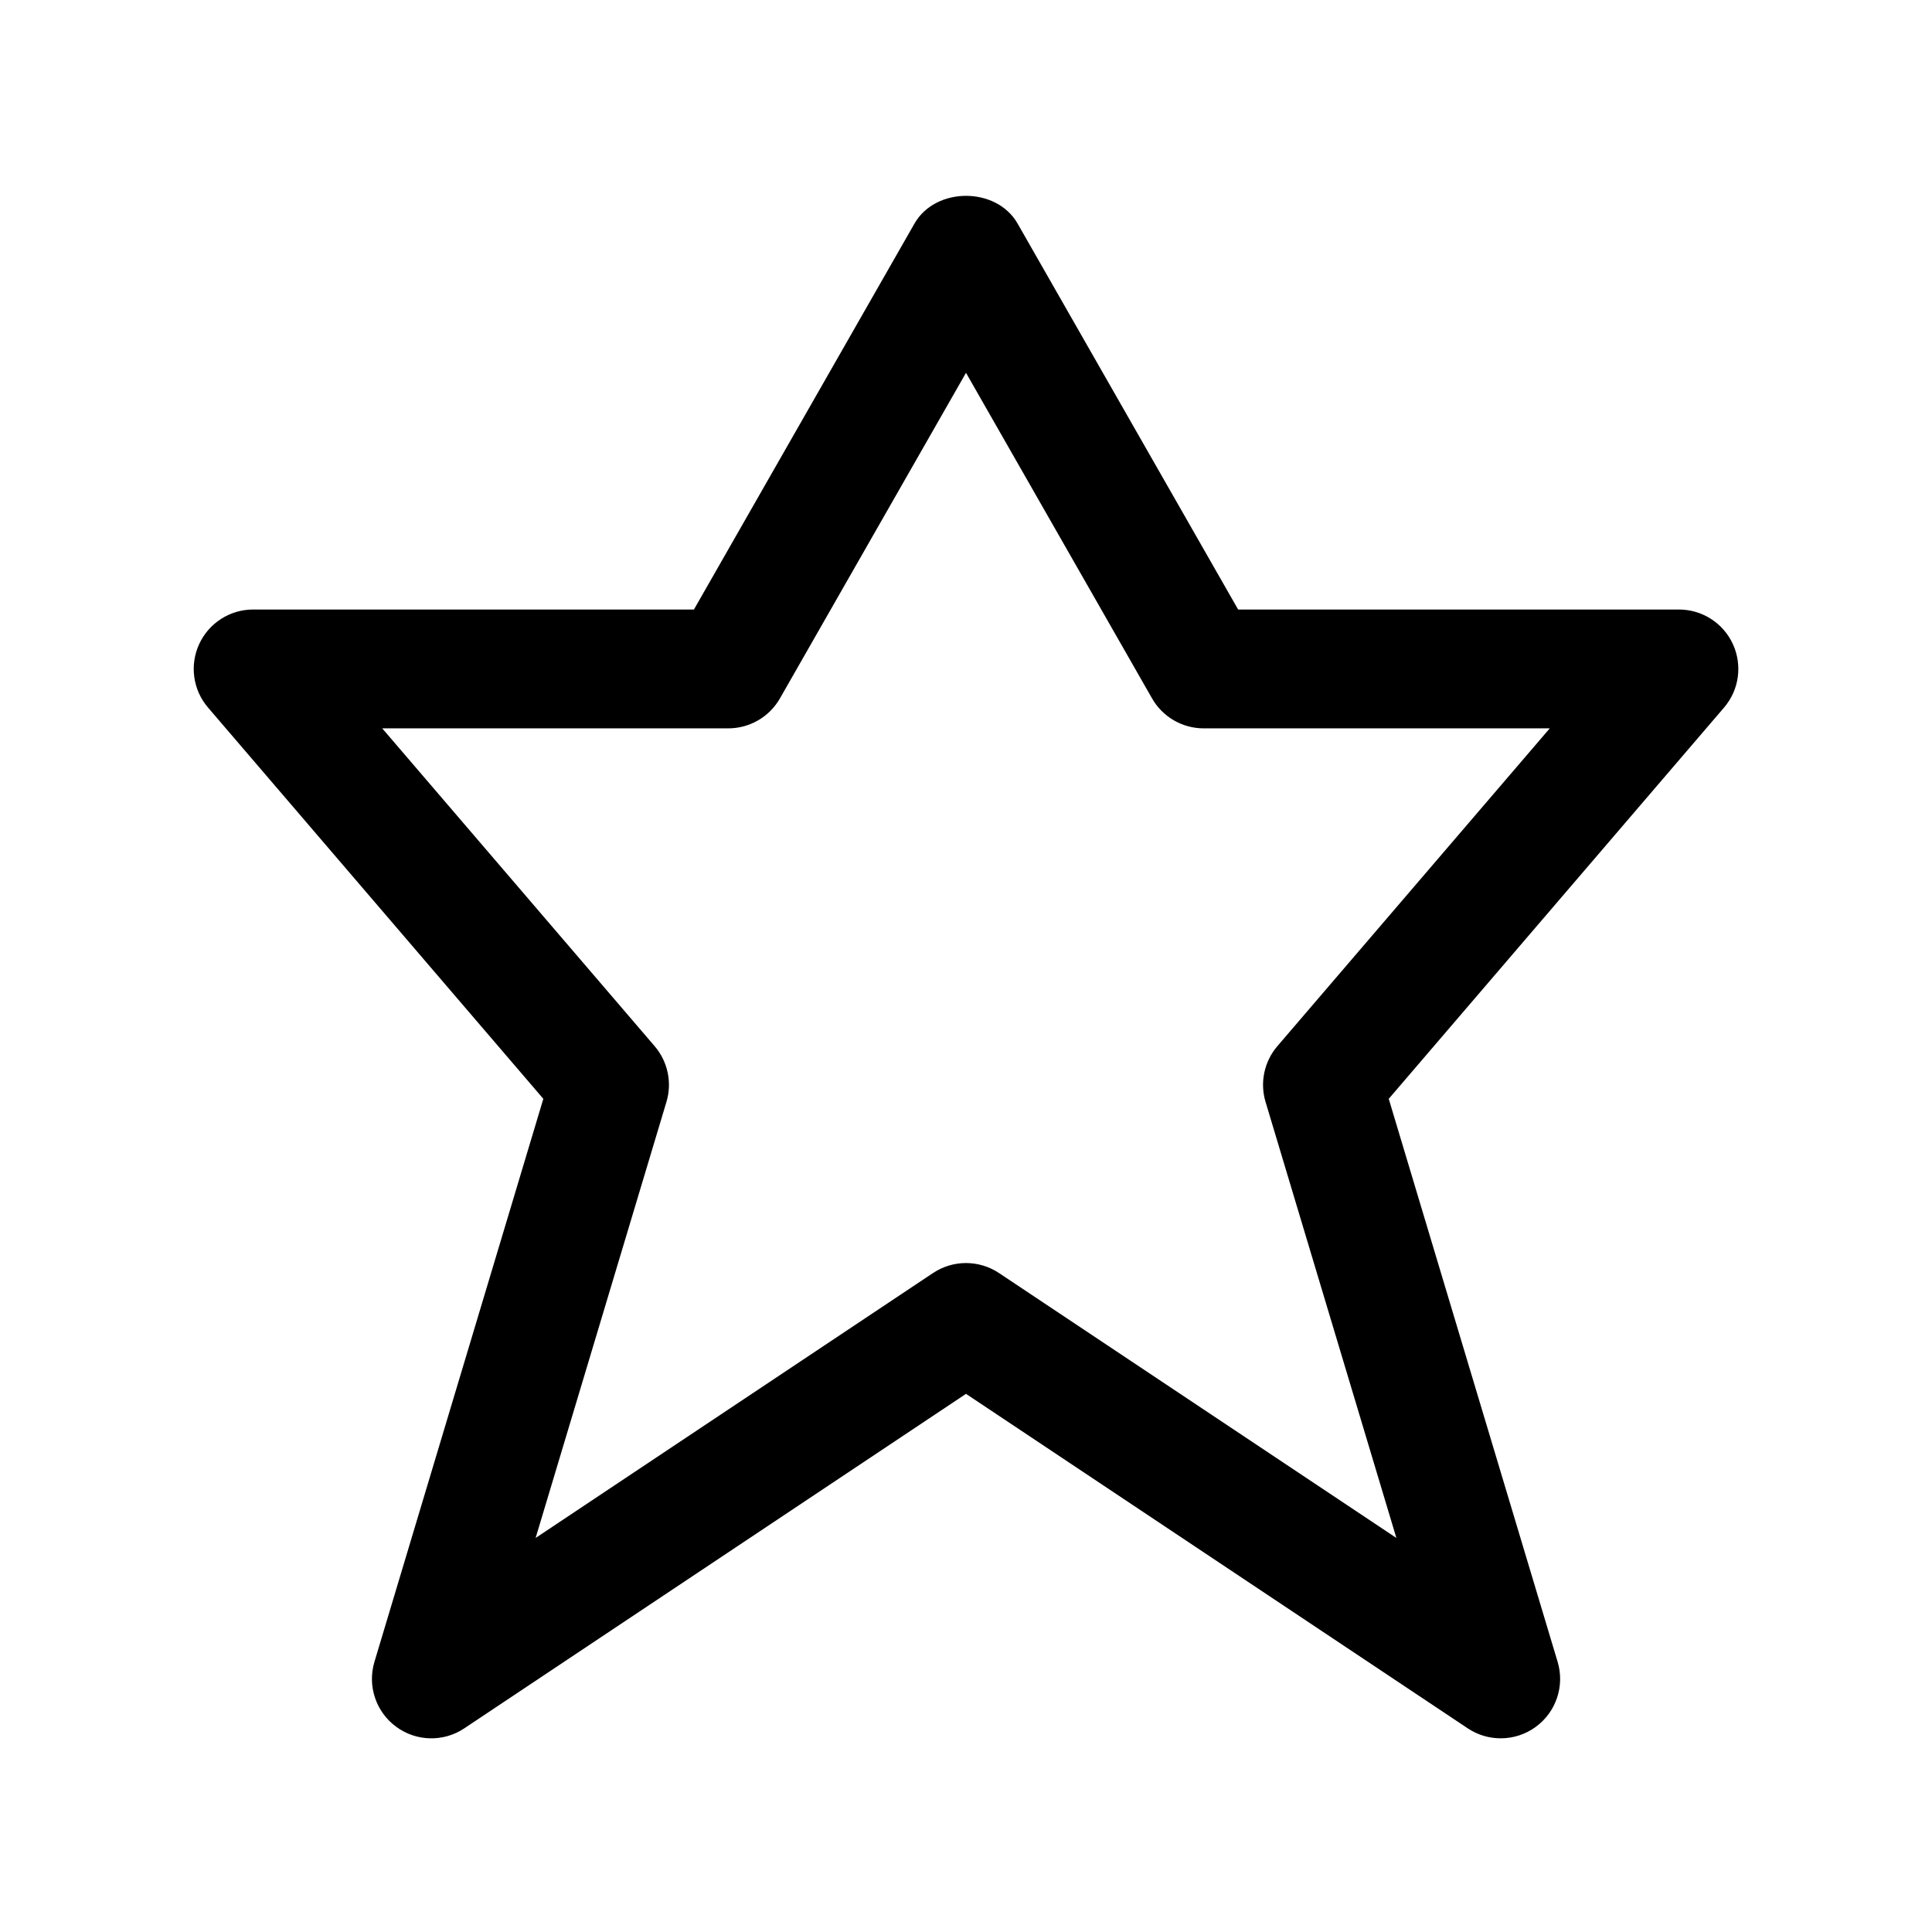
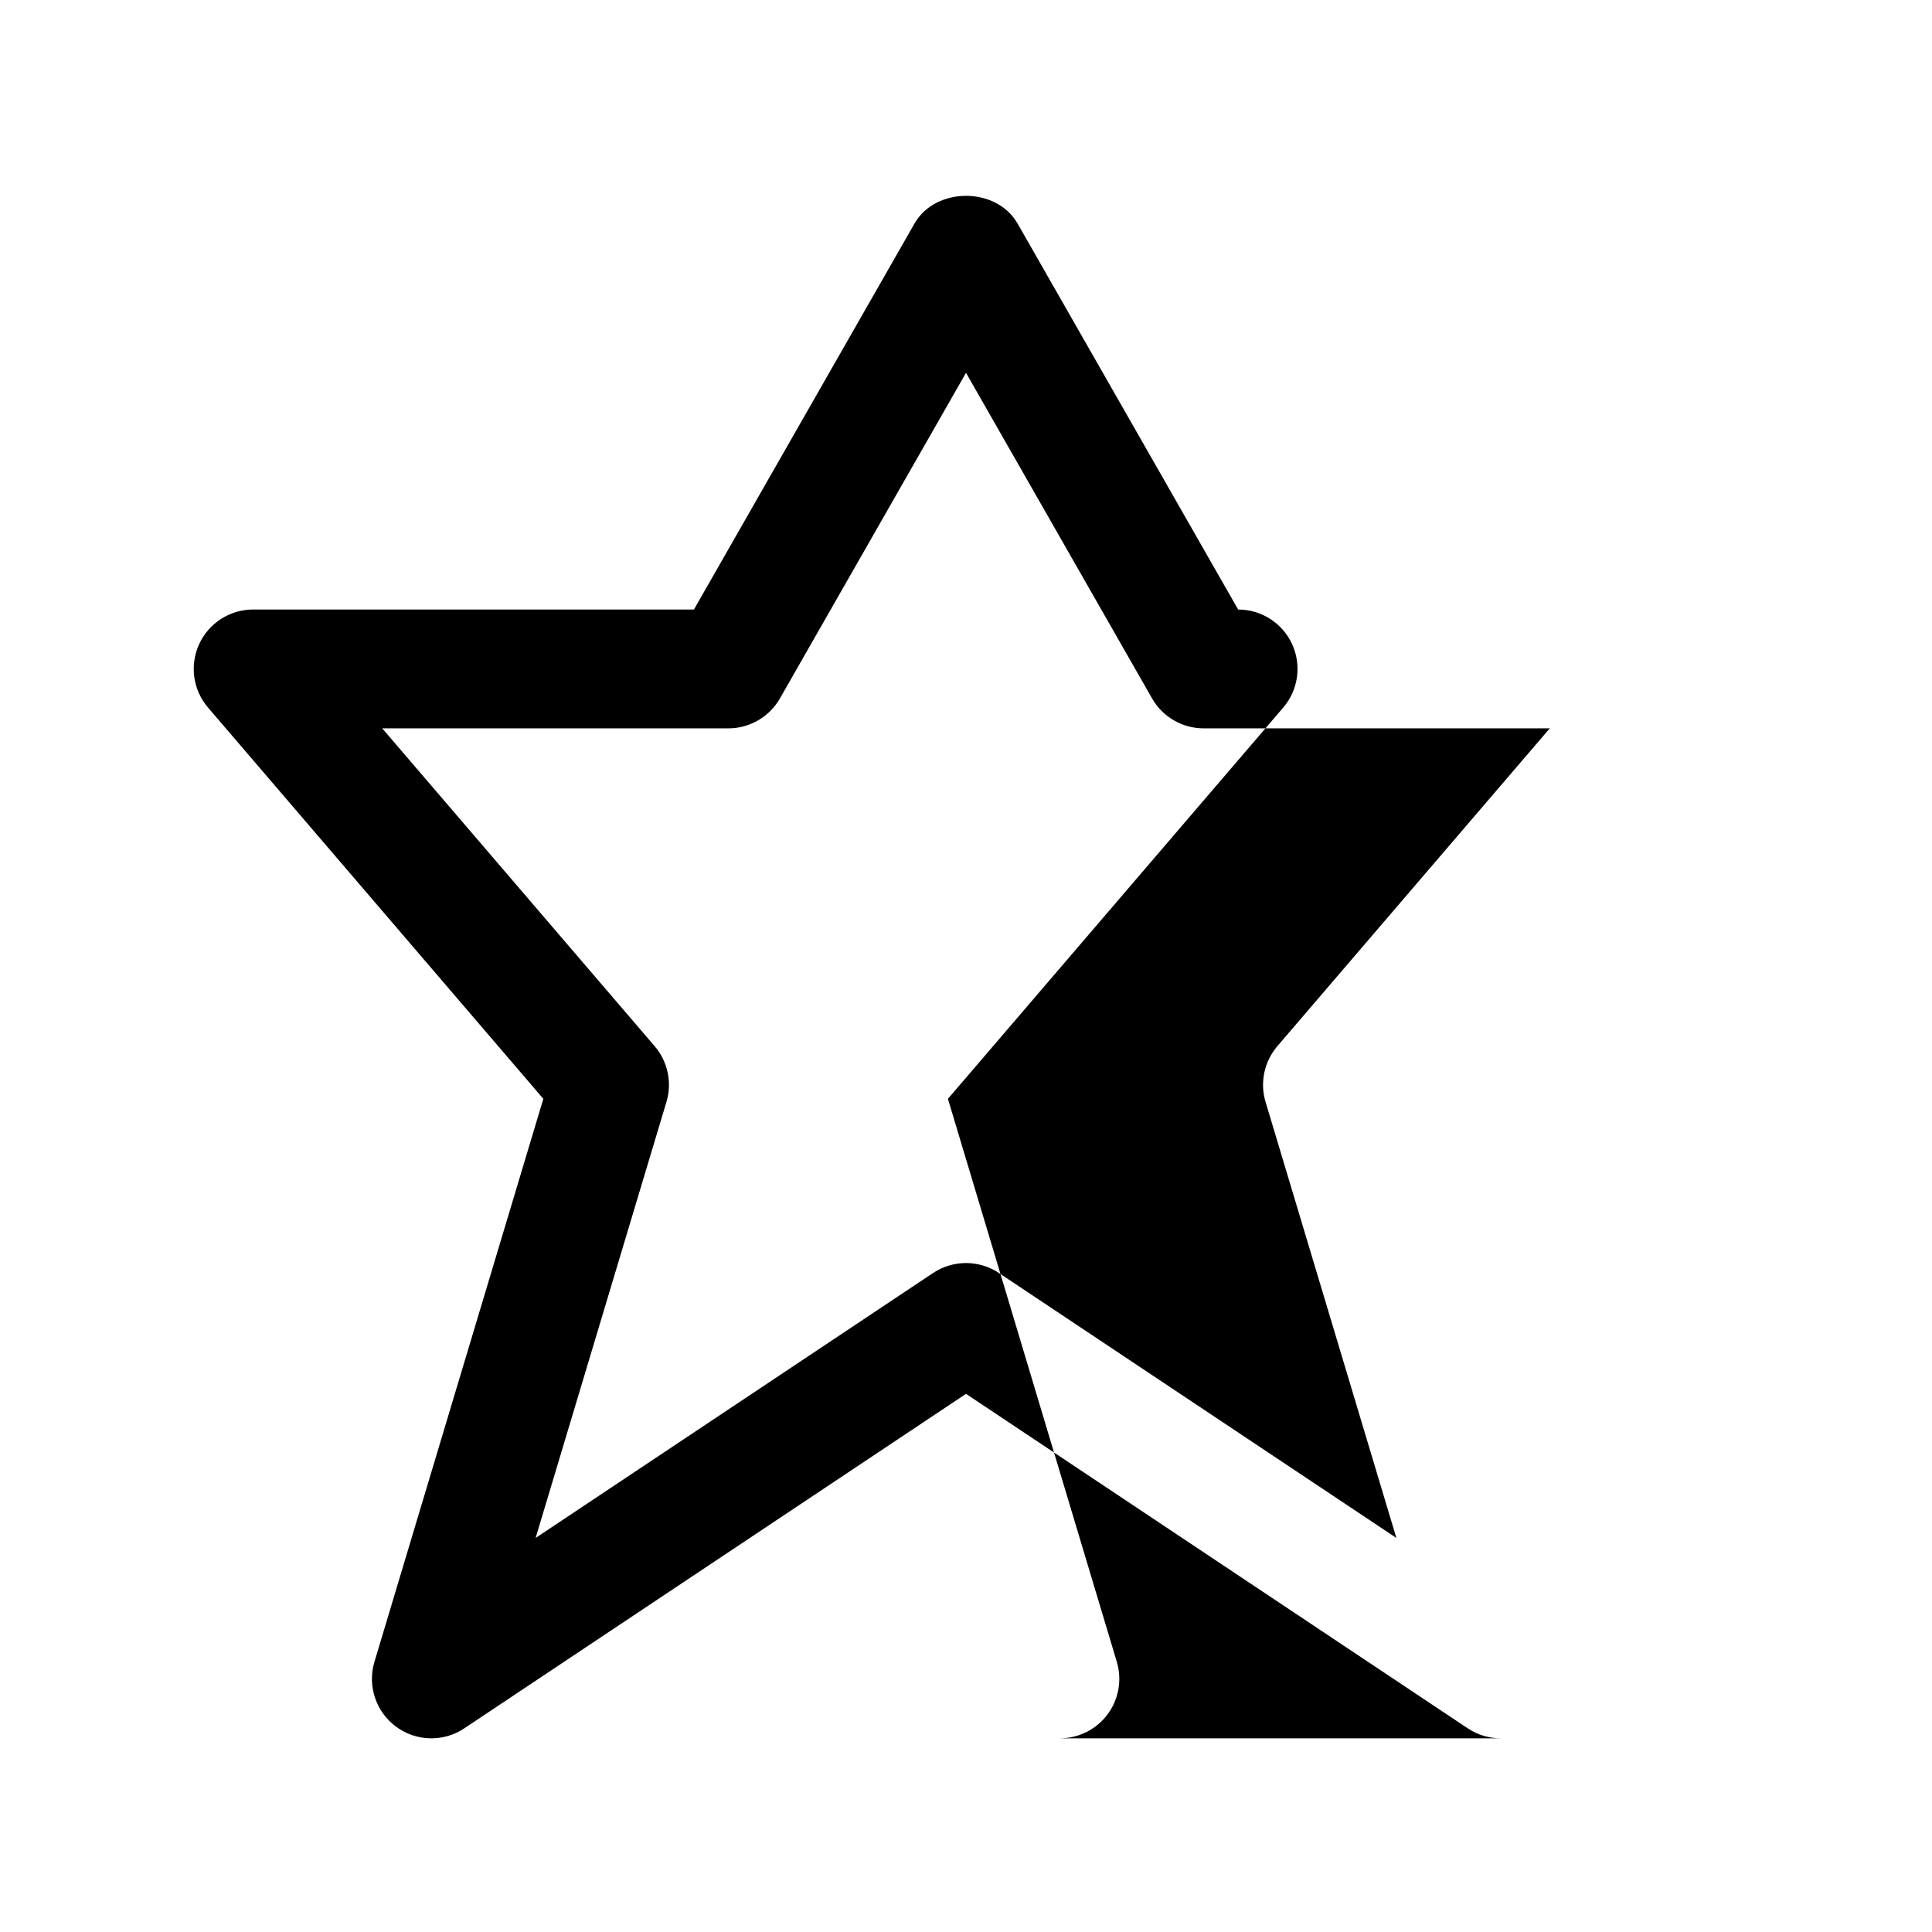
<svg xmlns="http://www.w3.org/2000/svg" fill="#000000" width="800px" height="800px" version="1.1" viewBox="144 144 512 512">
-   <path d="m541.7 604.67c-3.043 0-6.09-0.875-8.734-2.644l-132.96-88.645-132.96 88.645c-5.504 3.684-12.762 3.519-18.098-0.445-5.336-3.945-7.625-10.816-5.719-17.172l44.758-149.21-88.852-103.68c-4.012-4.668-4.922-11.238-2.352-16.828 2.566-5.582 8.148-9.164 14.297-9.164h116.82l58.441-102.27c5.598-9.809 21.742-9.809 27.336 0l58.441 102.27h116.82c6.148 0 11.73 3.582 14.297 9.164 2.566 5.59 1.66 12.164-2.352 16.828l-88.852 103.68 44.758 149.21c1.906 6.359-0.383 13.23-5.719 17.172-2.769 2.059-6.074 3.09-9.363 3.09zm-141.7-125.95c3.043 0 6.09 0.887 8.734 2.644l105.32 70.211-34.672-115.57c-1.539-5.129-0.355-10.691 3.137-14.77l72.184-84.215h-91.727c-5.644 0-10.871-3.027-13.668-7.934l-49.309-86.285-49.309 86.285c-2.801 4.902-8.027 7.934-13.668 7.934h-91.73l72.188 84.215c3.492 4.074 4.676 9.641 3.137 14.77l-34.672 115.57 105.32-70.211c2.644-1.758 5.688-2.644 8.734-2.644z" />
+   <path d="m541.7 604.67c-3.043 0-6.09-0.875-8.734-2.644l-132.96-88.645-132.96 88.645c-5.504 3.684-12.762 3.519-18.098-0.445-5.336-3.945-7.625-10.816-5.719-17.172l44.758-149.21-88.852-103.68c-4.012-4.668-4.922-11.238-2.352-16.828 2.566-5.582 8.148-9.164 14.297-9.164h116.82l58.441-102.27c5.598-9.809 21.742-9.809 27.336 0l58.441 102.27c6.148 0 11.73 3.582 14.297 9.164 2.566 5.59 1.66 12.164-2.352 16.828l-88.852 103.68 44.758 149.21c1.906 6.359-0.383 13.23-5.719 17.172-2.769 2.059-6.074 3.09-9.363 3.09zm-141.7-125.95c3.043 0 6.09 0.887 8.734 2.644l105.32 70.211-34.672-115.57c-1.539-5.129-0.355-10.691 3.137-14.77l72.184-84.215h-91.727c-5.644 0-10.871-3.027-13.668-7.934l-49.309-86.285-49.309 86.285c-2.801 4.902-8.027 7.934-13.668 7.934h-91.73l72.188 84.215c3.492 4.074 4.676 9.641 3.137 14.77l-34.672 115.57 105.32-70.211c2.644-1.758 5.688-2.644 8.734-2.644z" />
</svg>